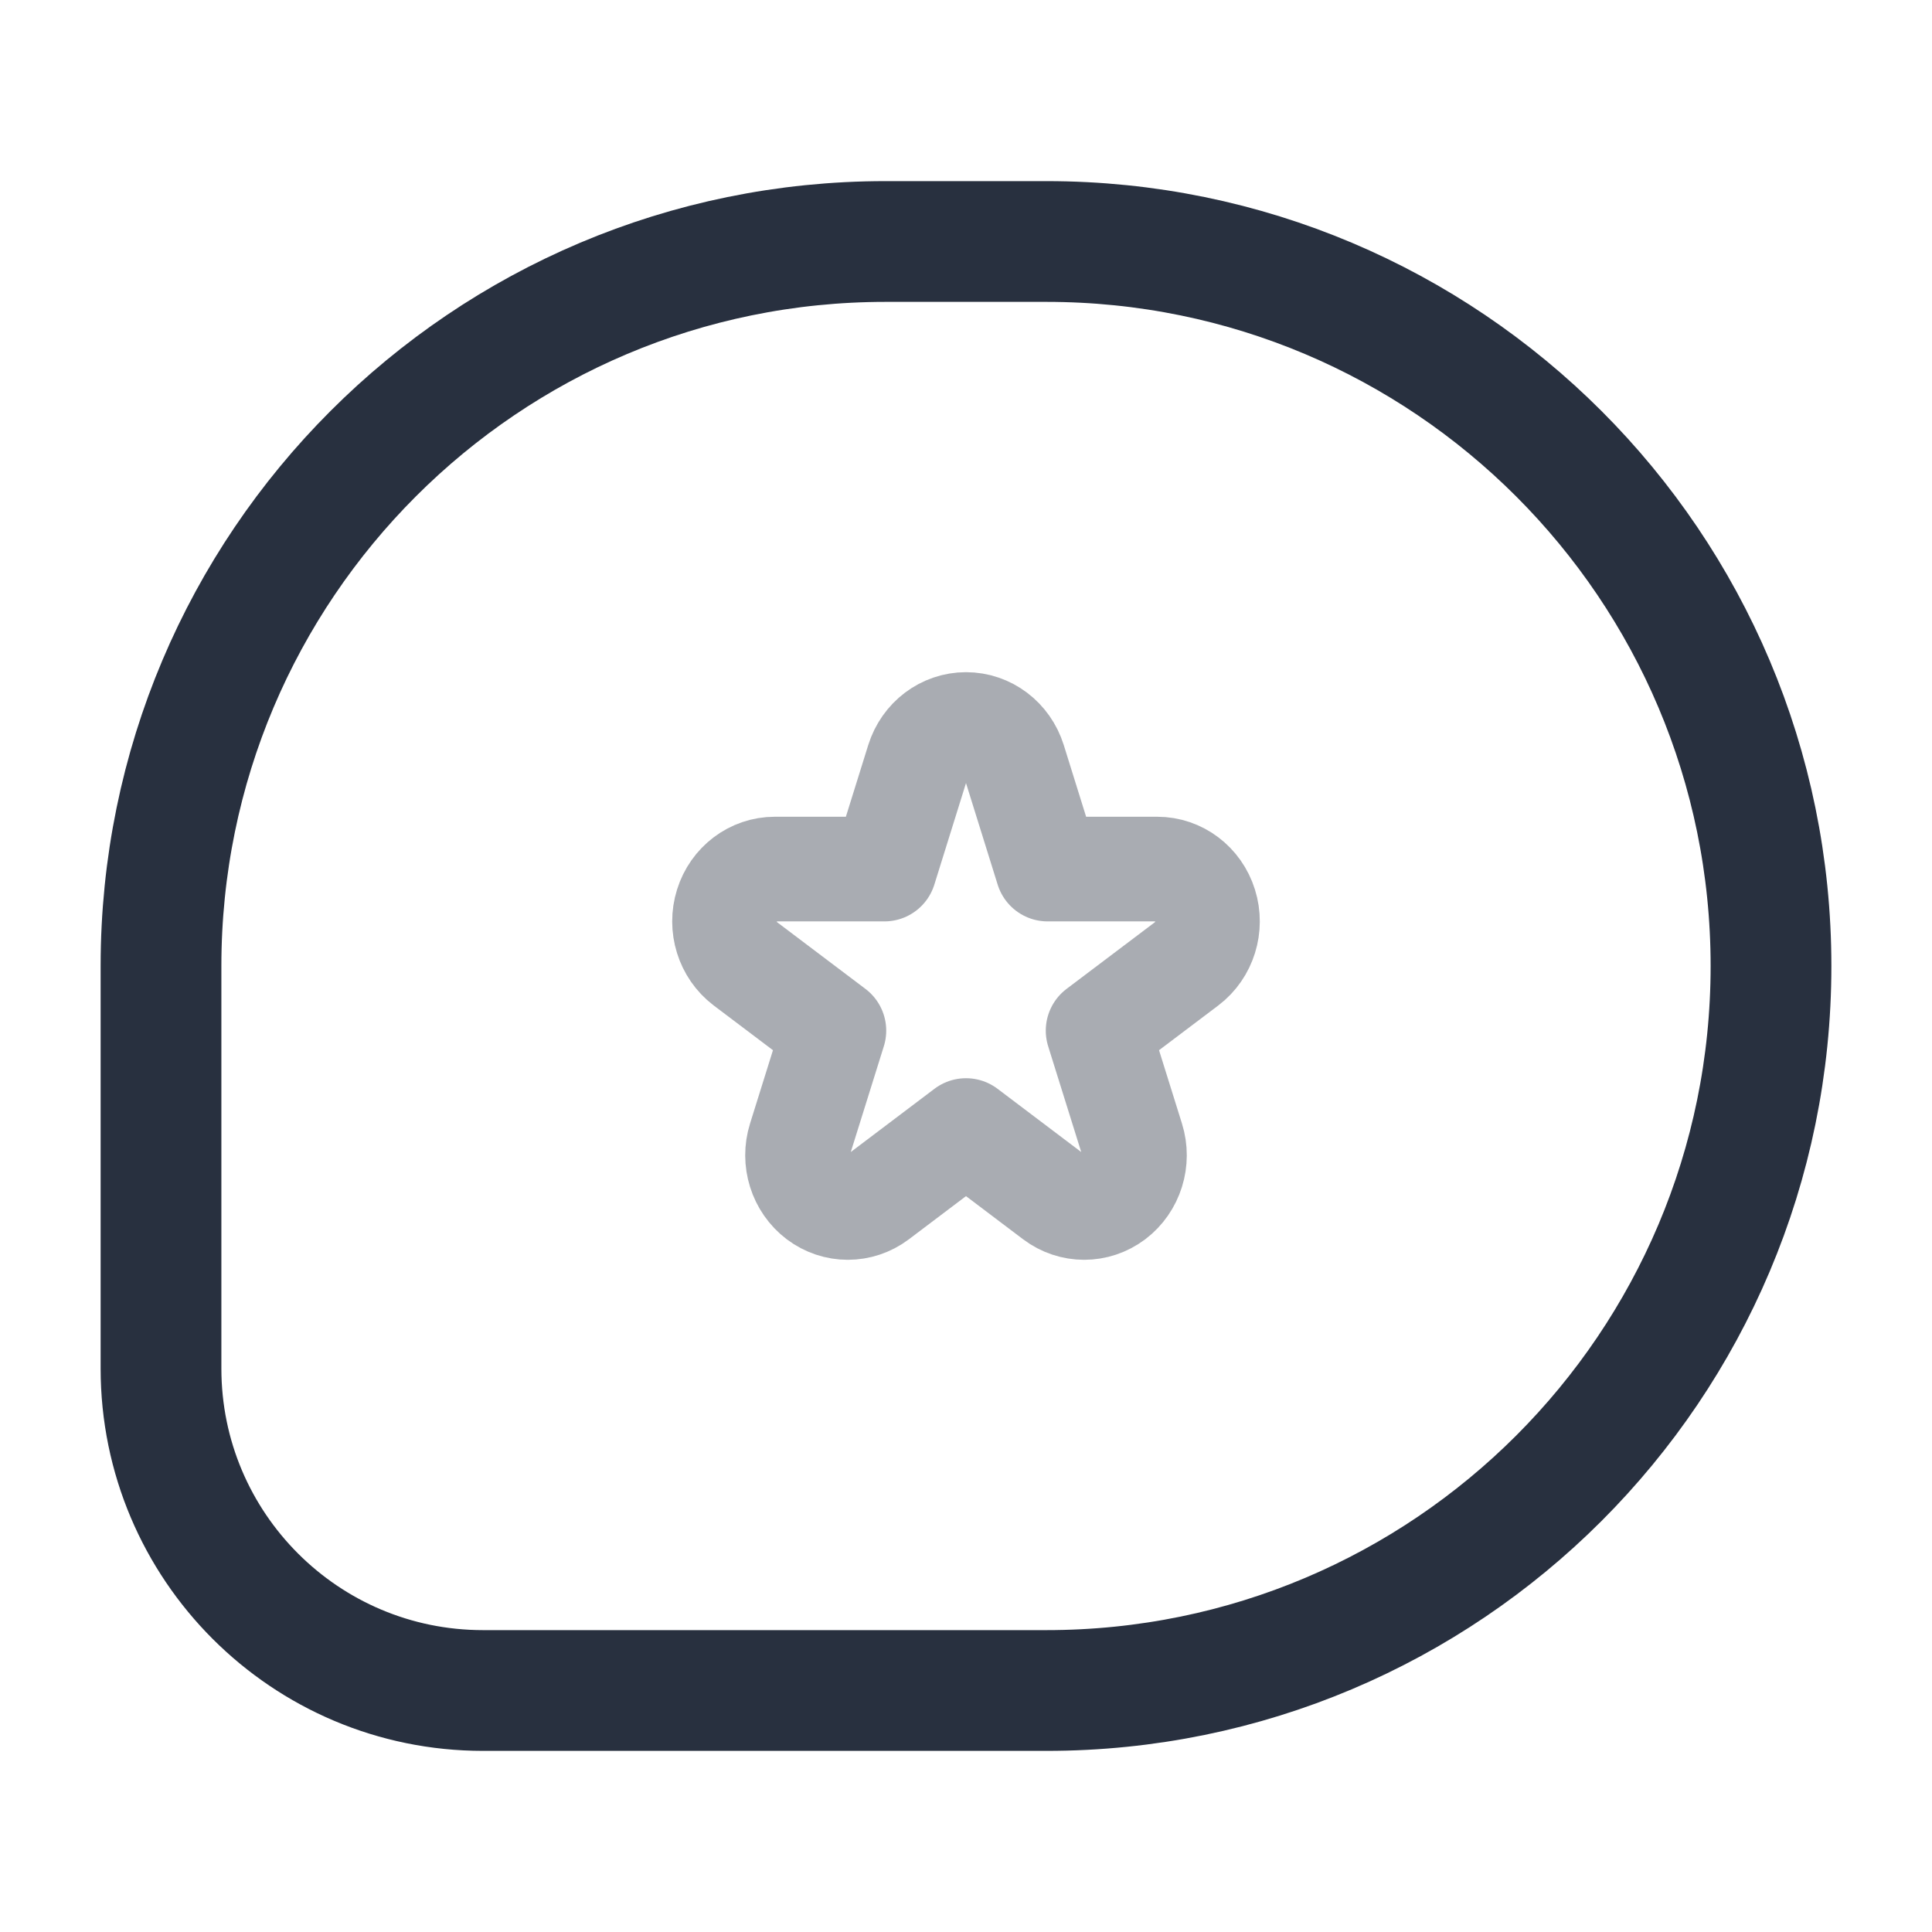
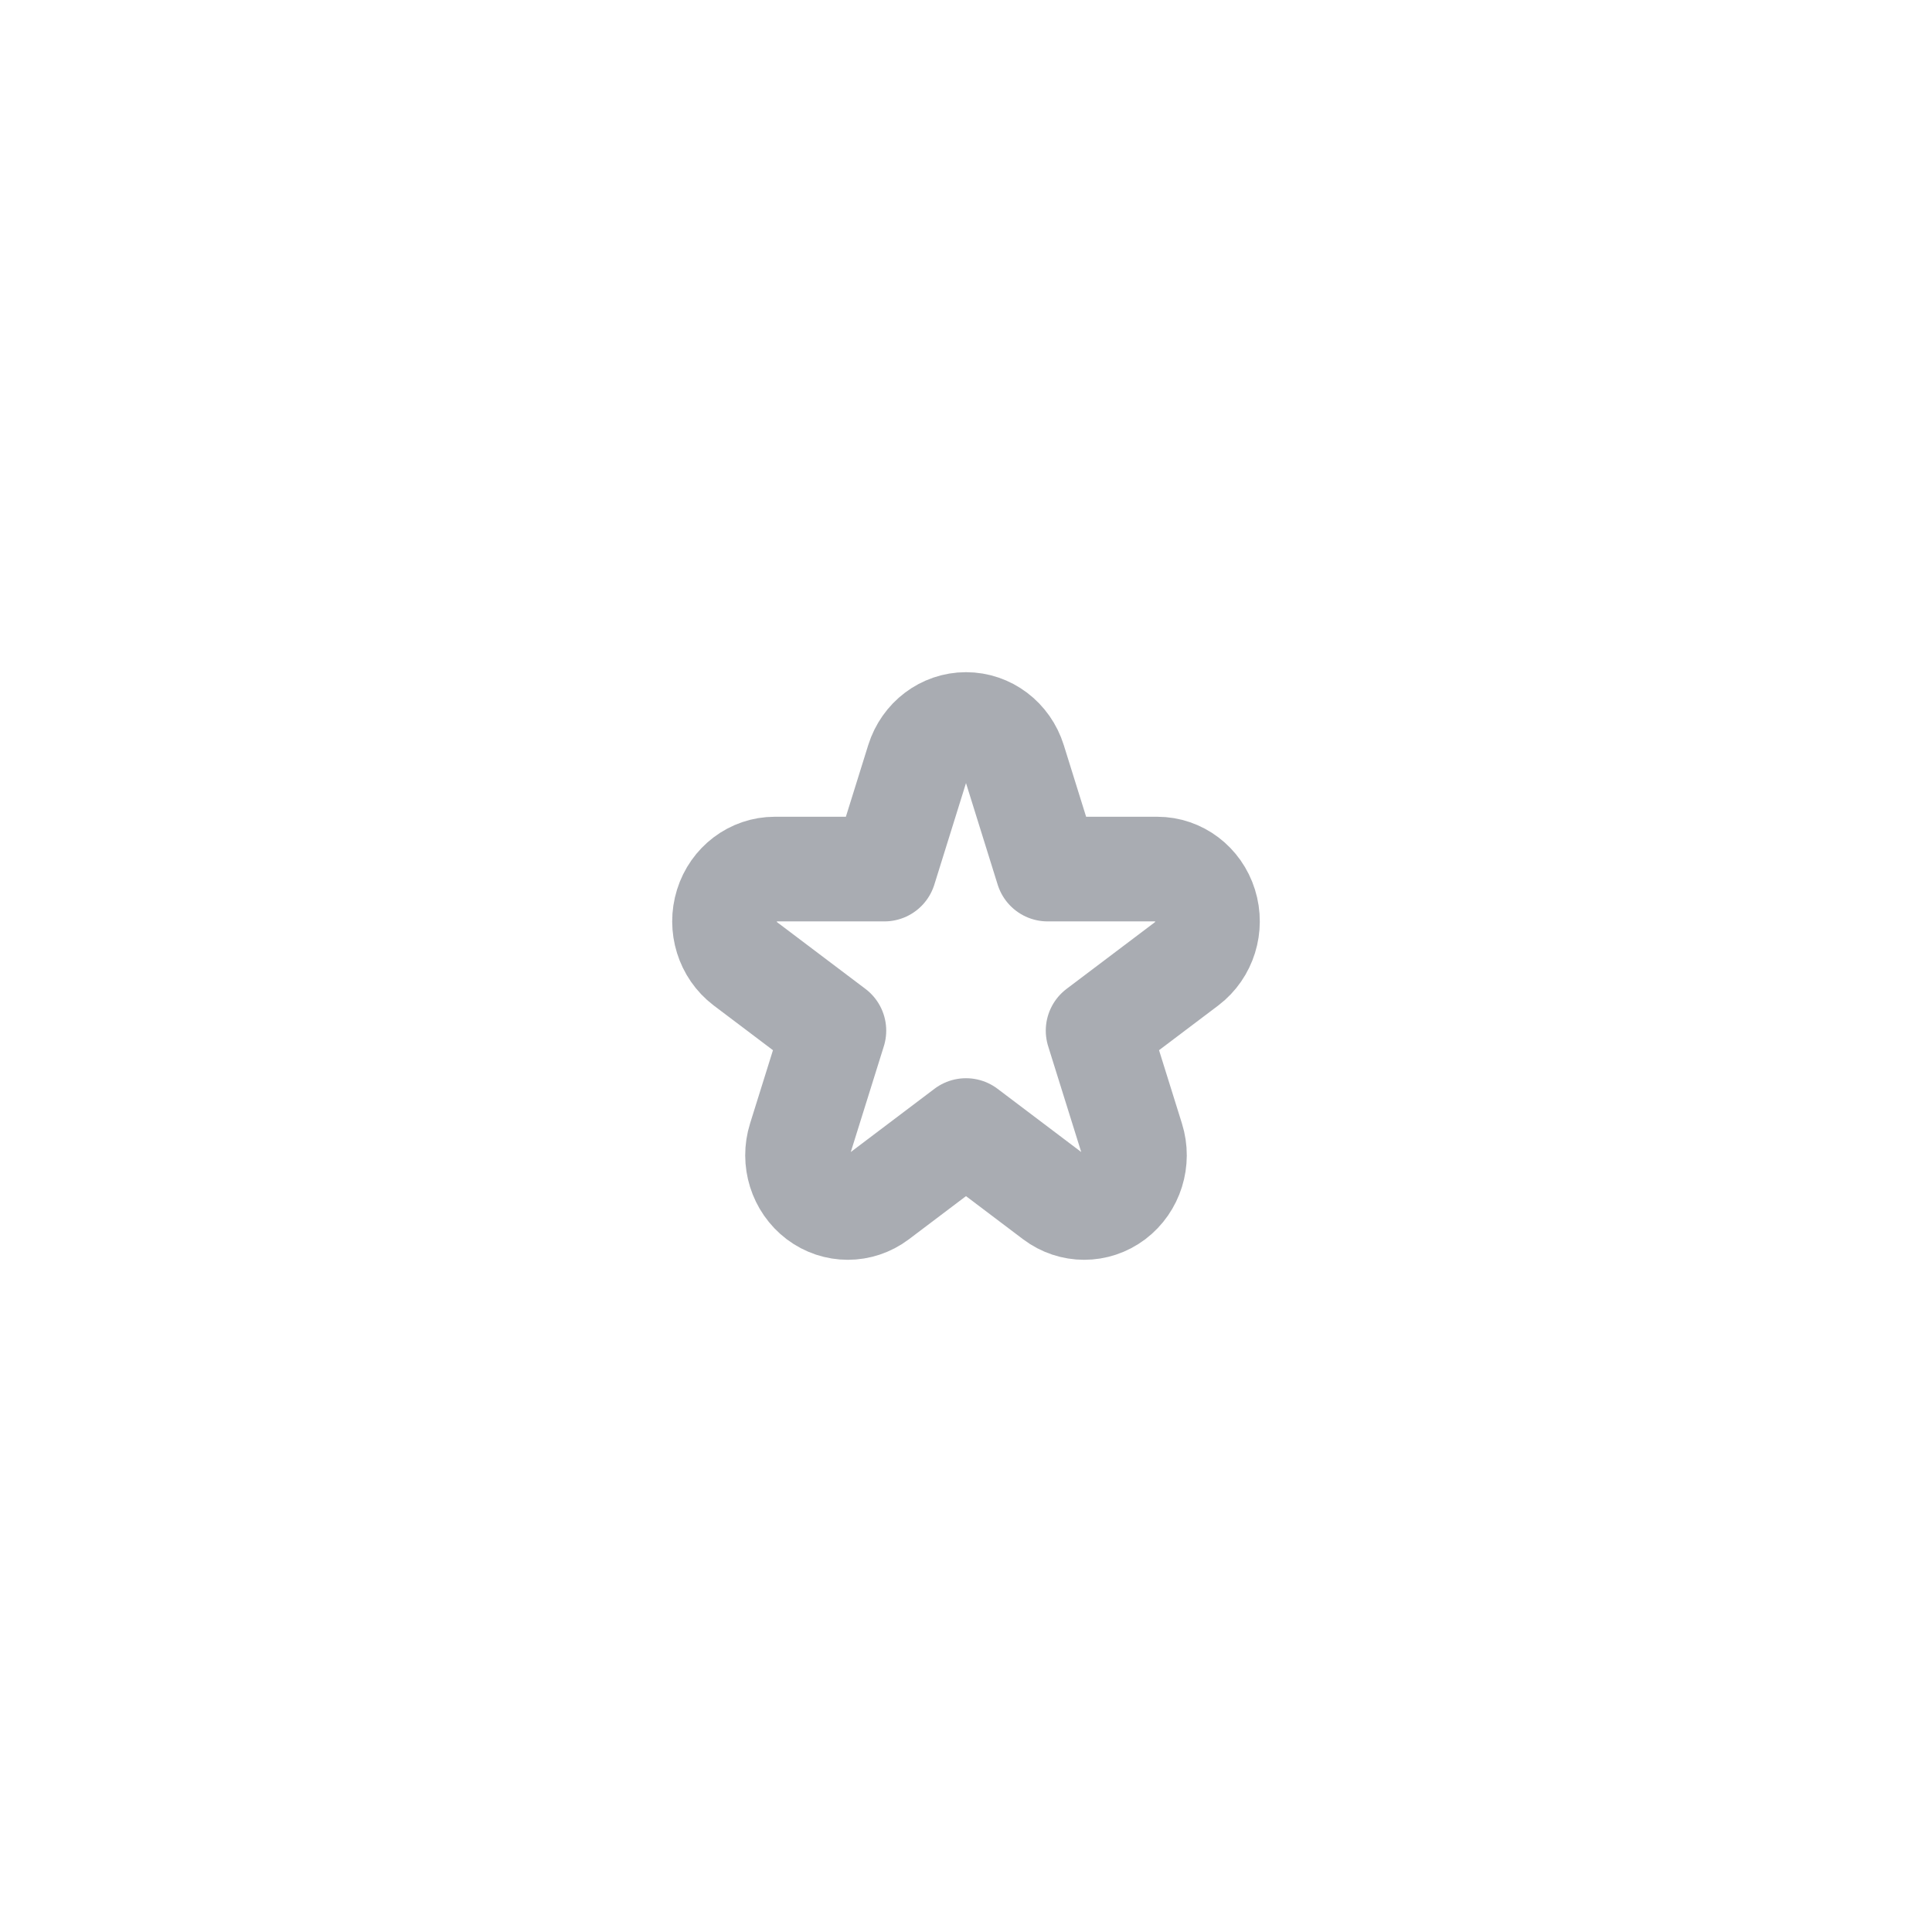
<svg xmlns="http://www.w3.org/2000/svg" width="24" height="24" viewBox="0 0 24 24" fill="none">
-   <path d="M13 3H11C6.029 3 2 7.029 2 12V17C2 19.209 3.791 21 6 21H13C17.971 21 22 16.971 22 12C22 7.029 17.971 3 13 3Z" stroke="#28303F" stroke-width="1.5" stroke-linejoin="round" />
  <path fill-rule="evenodd" clip-rule="evenodd" d="M12 9C12.271 9 12.51 9.181 12.594 9.449L13.014 10.796H14.376C14.646 10.796 14.886 10.977 14.969 11.244C15.053 11.512 14.961 11.805 14.743 11.971L13.641 12.803L14.062 14.15C14.146 14.417 14.054 14.71 13.835 14.876C13.616 15.041 13.32 15.041 13.101 14.876L12 14.044L10.899 14.876C10.68 15.041 10.384 15.041 10.165 14.876C9.946 14.71 9.854 14.417 9.938 14.15L10.359 12.803L9.257 11.971C9.039 11.805 8.947 11.512 9.031 11.244C9.114 10.977 9.354 10.796 9.624 10.796H10.986L11.406 9.449C11.49 9.181 11.729 9 12 9Z" stroke="#28303F" stroke-opacity="0.4" stroke-width="1.3" stroke-linejoin="round" />
</svg>